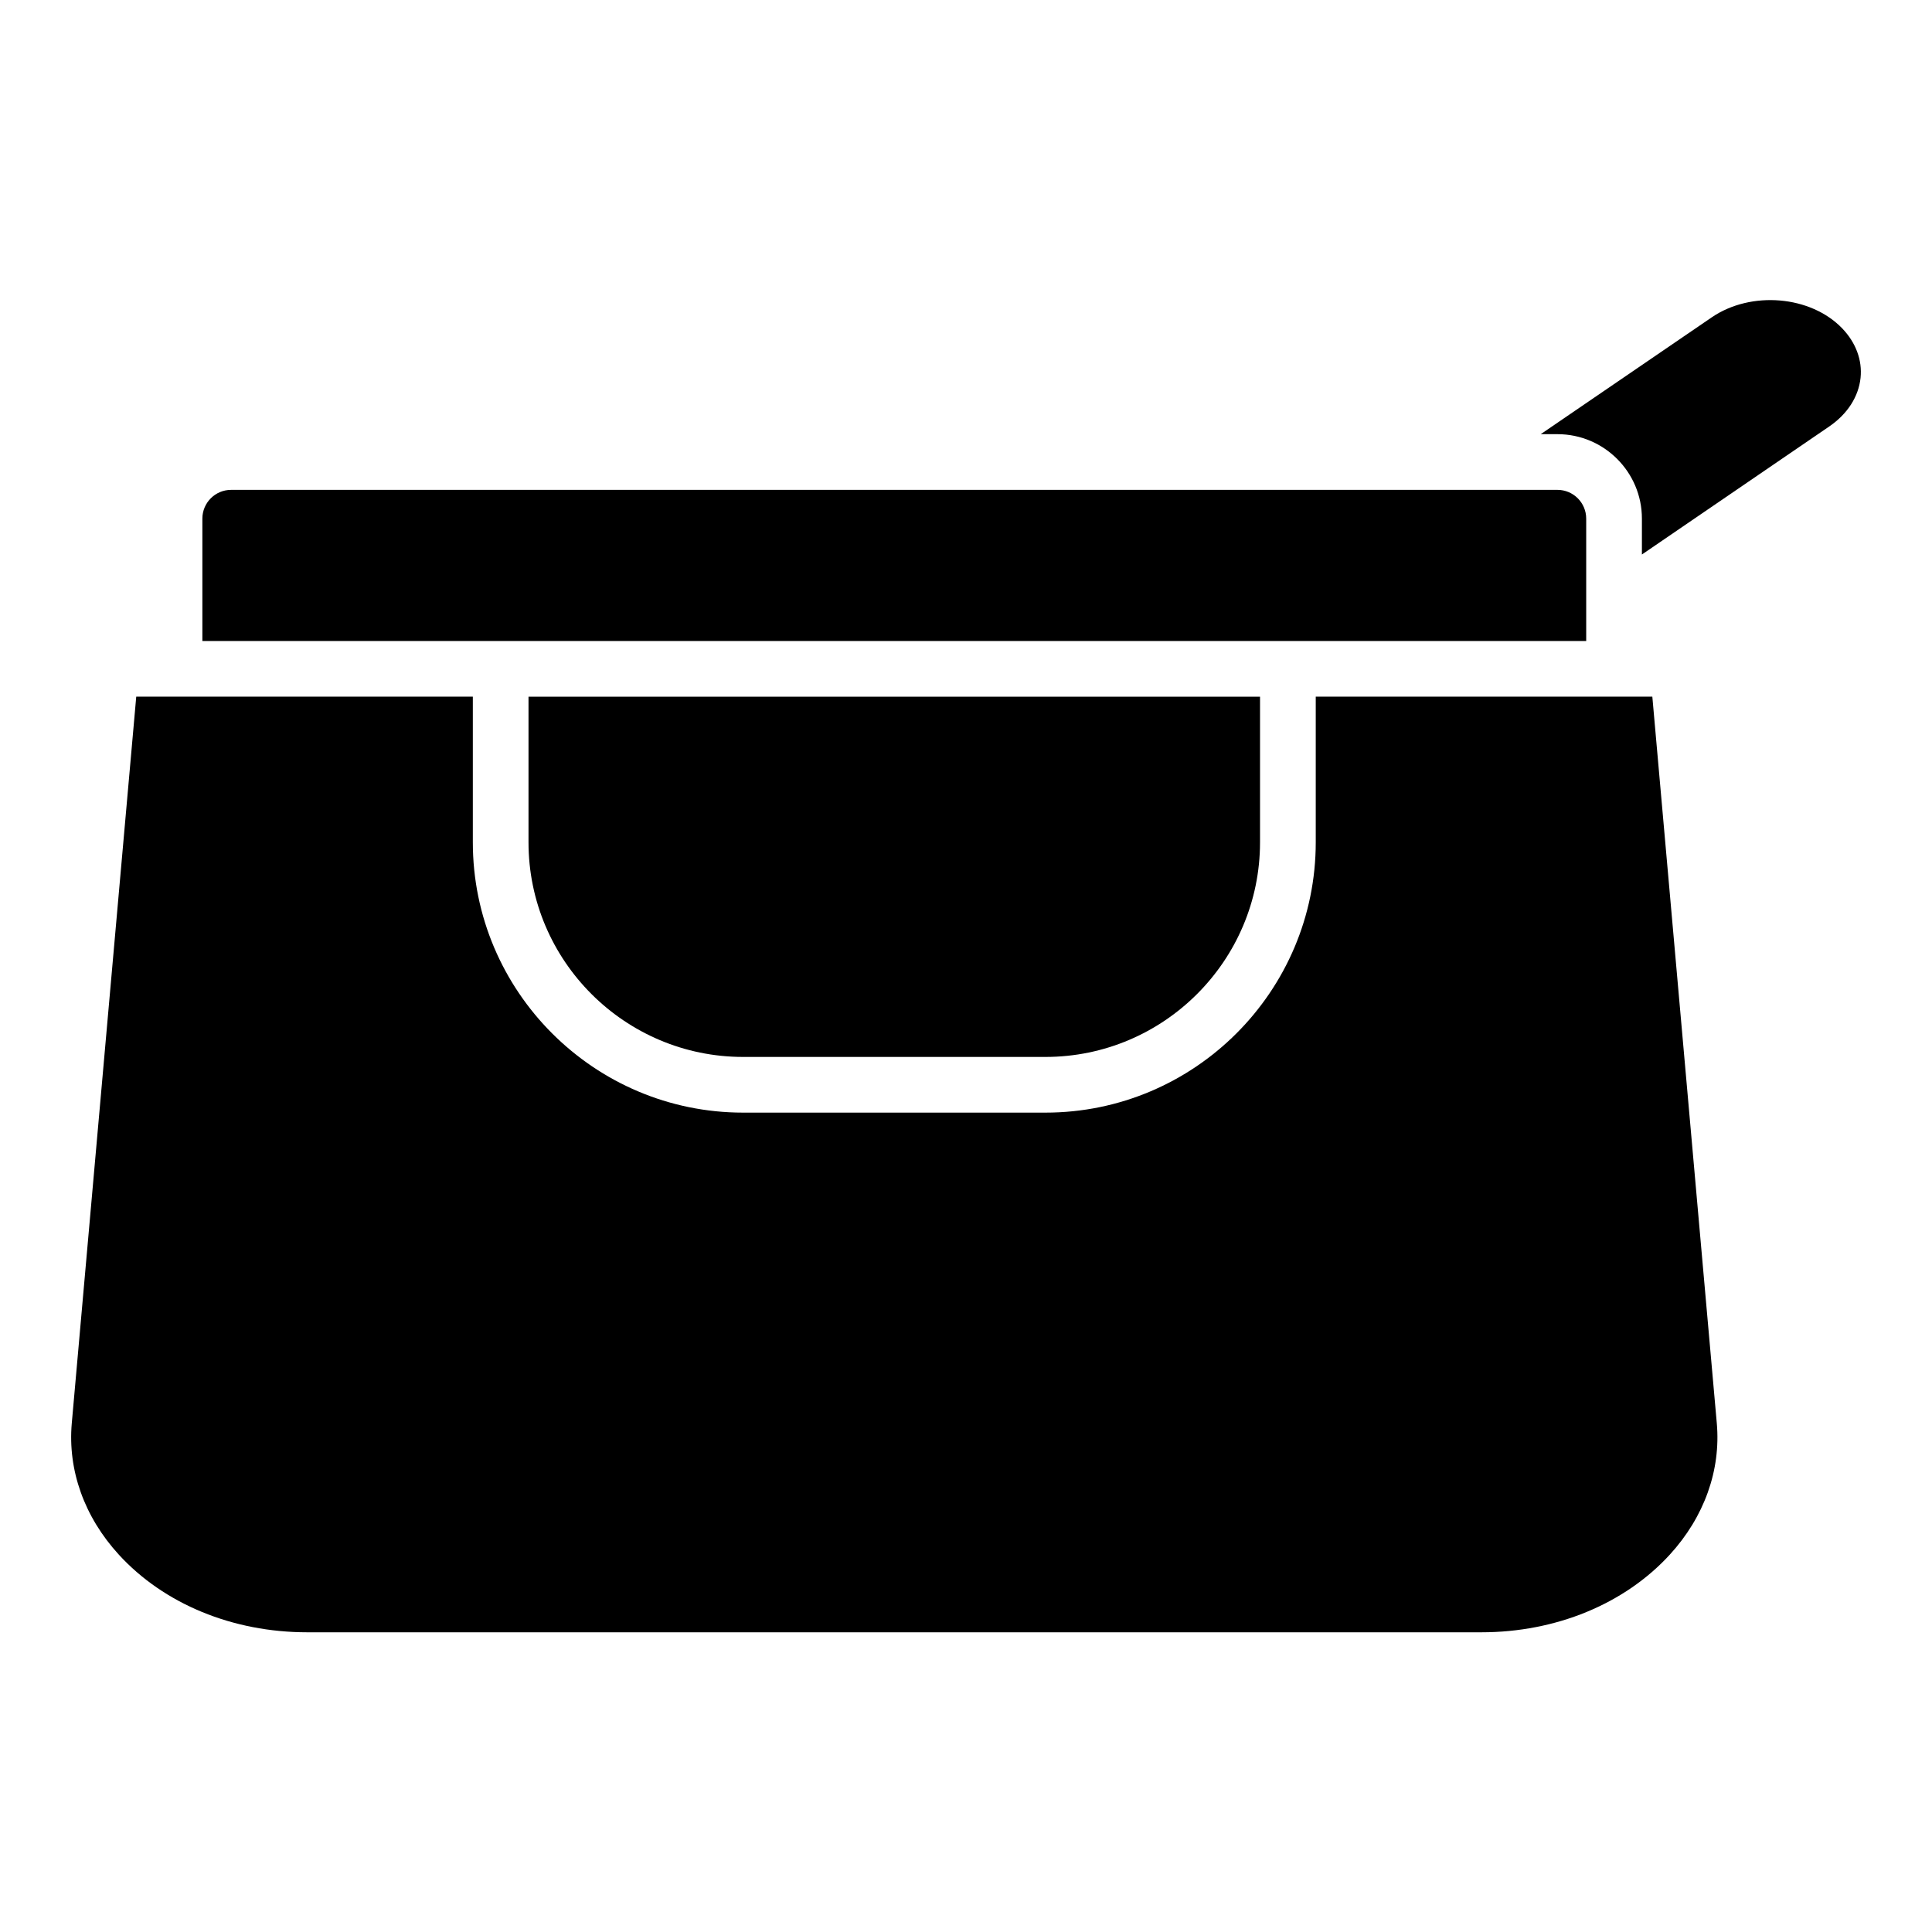
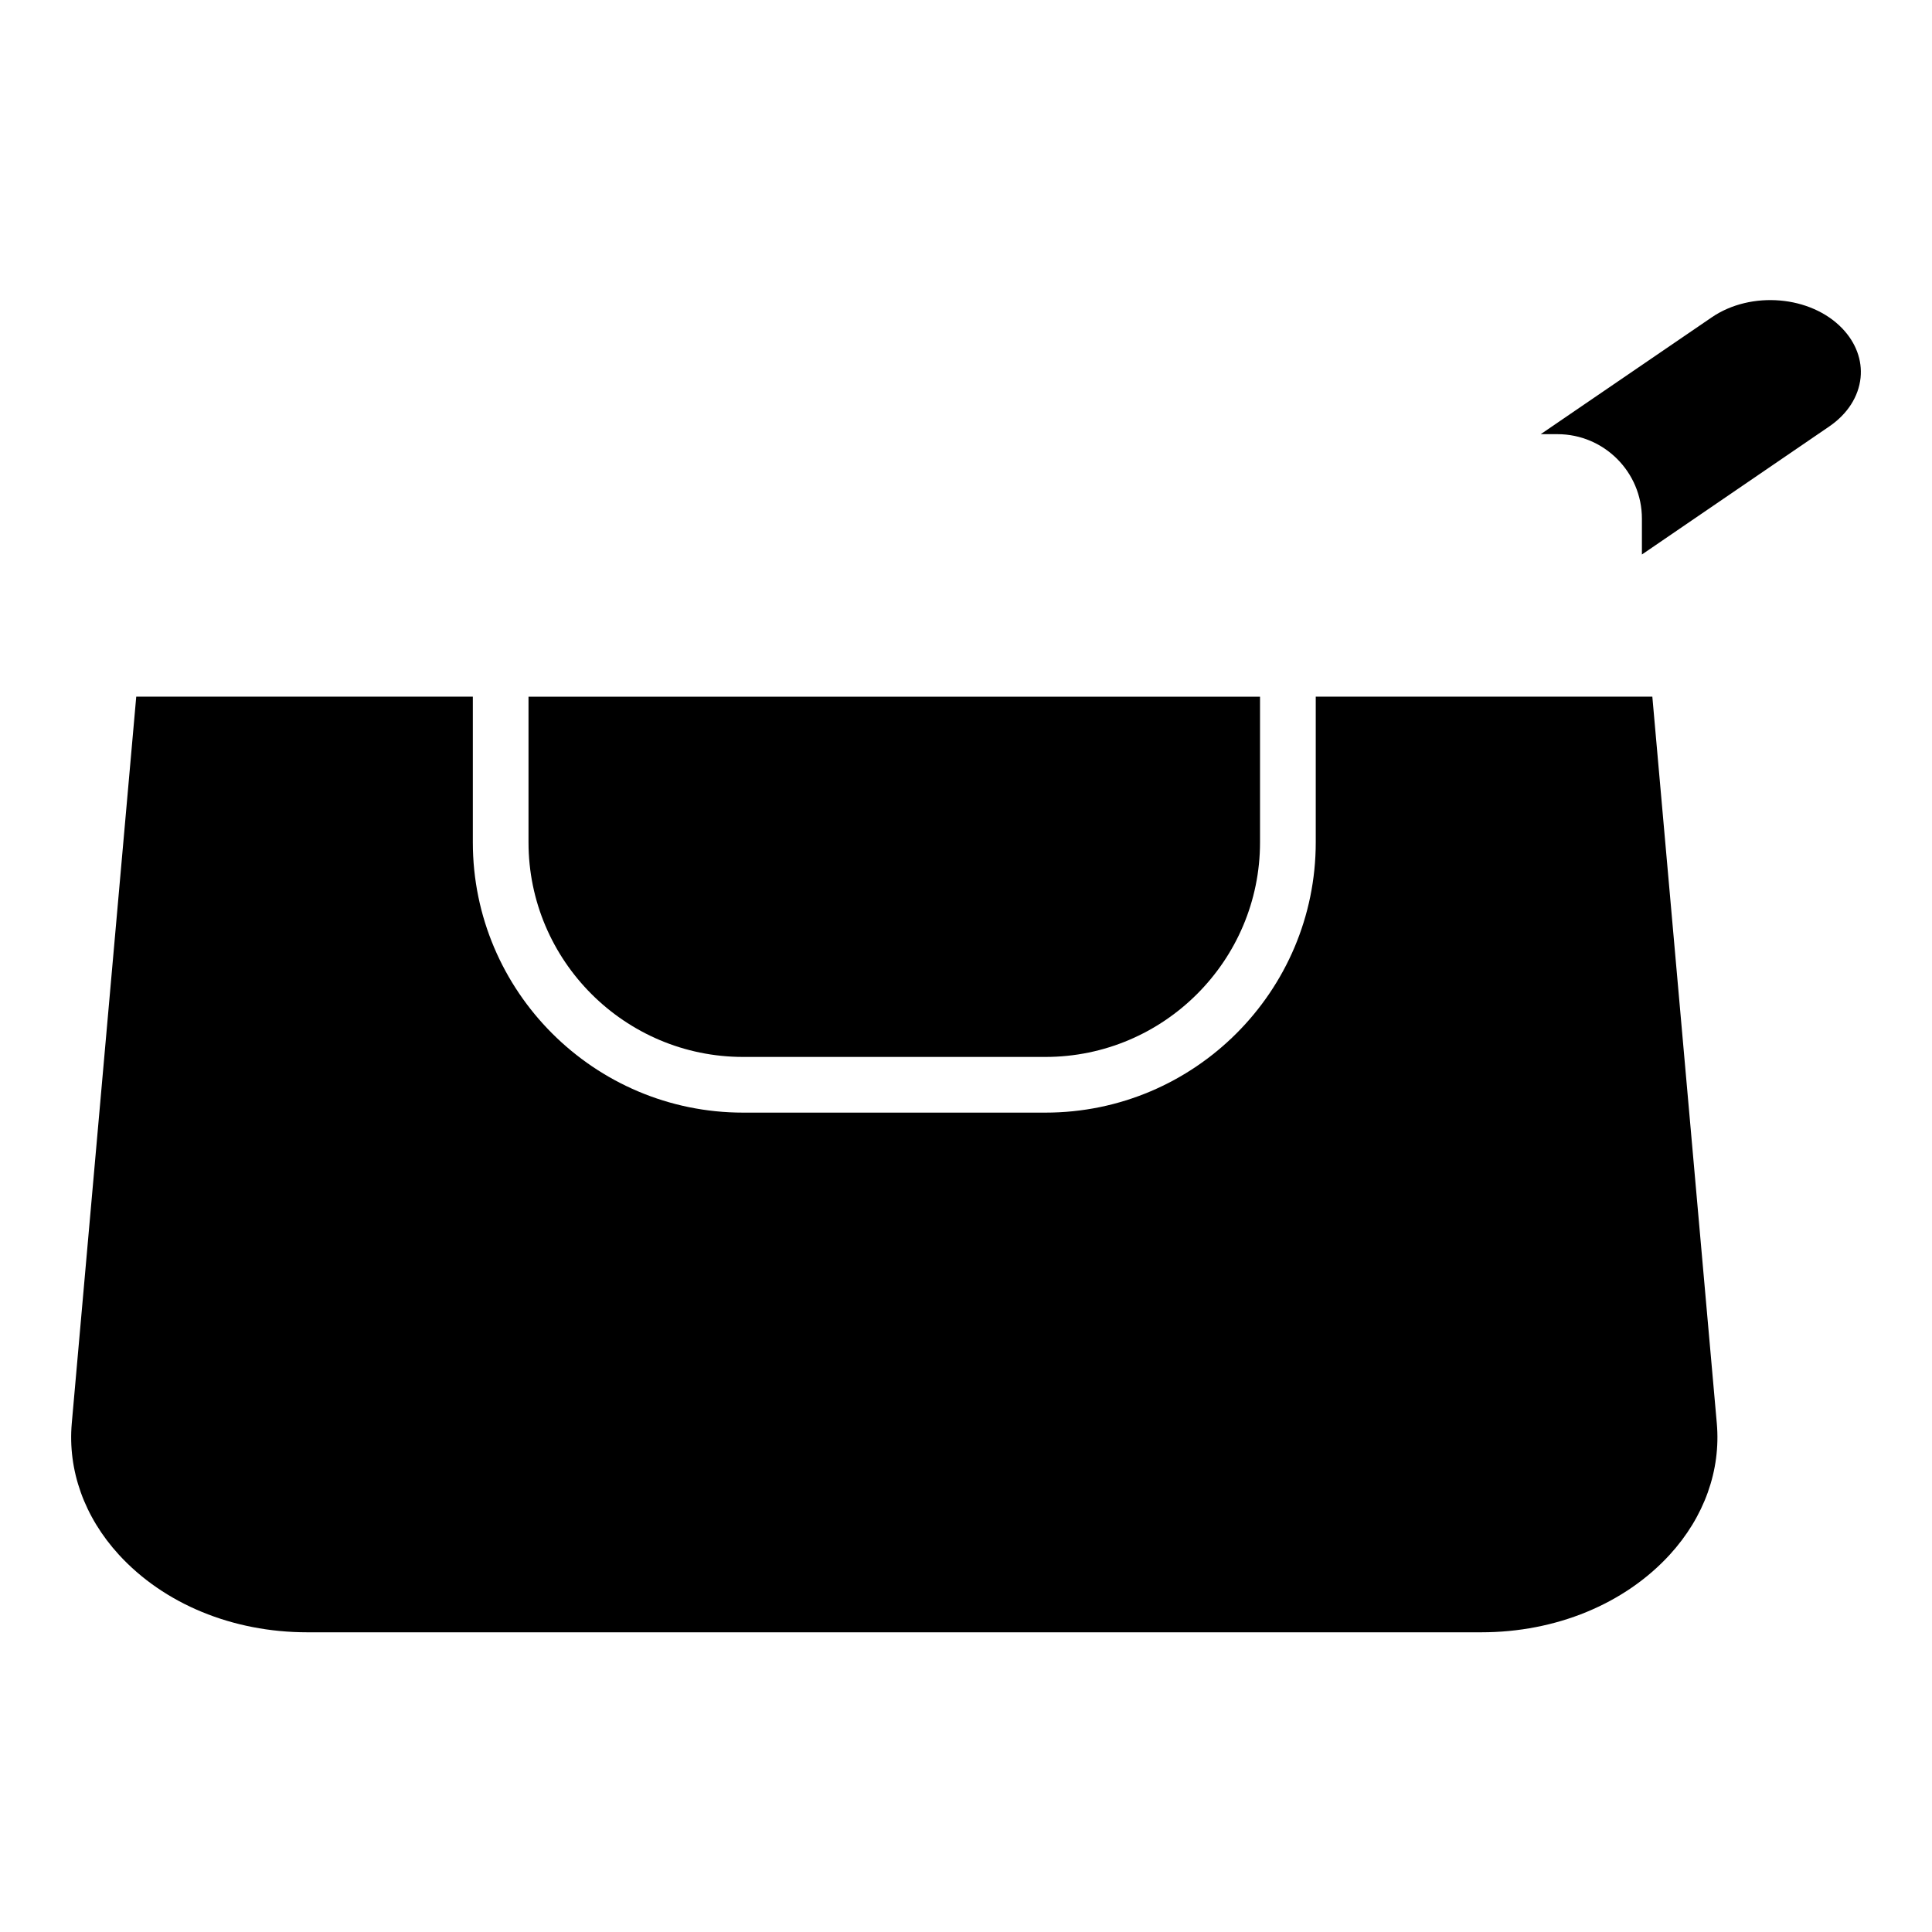
<svg xmlns="http://www.w3.org/2000/svg" fill="#000000" width="800px" height="800px" version="1.1" viewBox="144 144 512 512">
  <g>
    <path d="m637.07 244.12c-0.531 5.019-3.484 9.613-8.336 12.922l-49.613 33.91v-9.516c0-12.34-10.035-22.375-22.375-22.375h-4.438l45.324-30.965c10.41-7.106 26.242-5.766 34.586 2.941 3.609 3.766 5.332 8.41 4.852 13.082z" />
    <path d="m586.51 556c-11.965 13.066-30.168 20.574-49.93 20.574h-311.17c-19.758 0-37.953-7.508-49.918-20.574-9.152-9.996-13.57-22.367-12.469-34.844l17.082-192.53h89.199v38.594c0 39.496 32.137 71.637 71.637 71.637h80.109c39.496 0 71.637-32.137 71.637-71.637v-38.594h89.199l17.082 192.53c1.109 12.477-3.316 24.844-12.457 34.844z" />
    <path d="m477.92 328.63v38.594c0 31.359-25.516 56.875-56.875 56.875h-80.109c-31.359 0-56.875-25.516-56.875-56.875v-38.594z" />
-     <path d="m564.36 281.44v32.434l-366.73-0.004v-32.434c0-4.203 3.414-7.617 7.617-7.617h351.5c4.199 0.004 7.613 3.418 7.613 7.621z" />
  </g>
</svg>